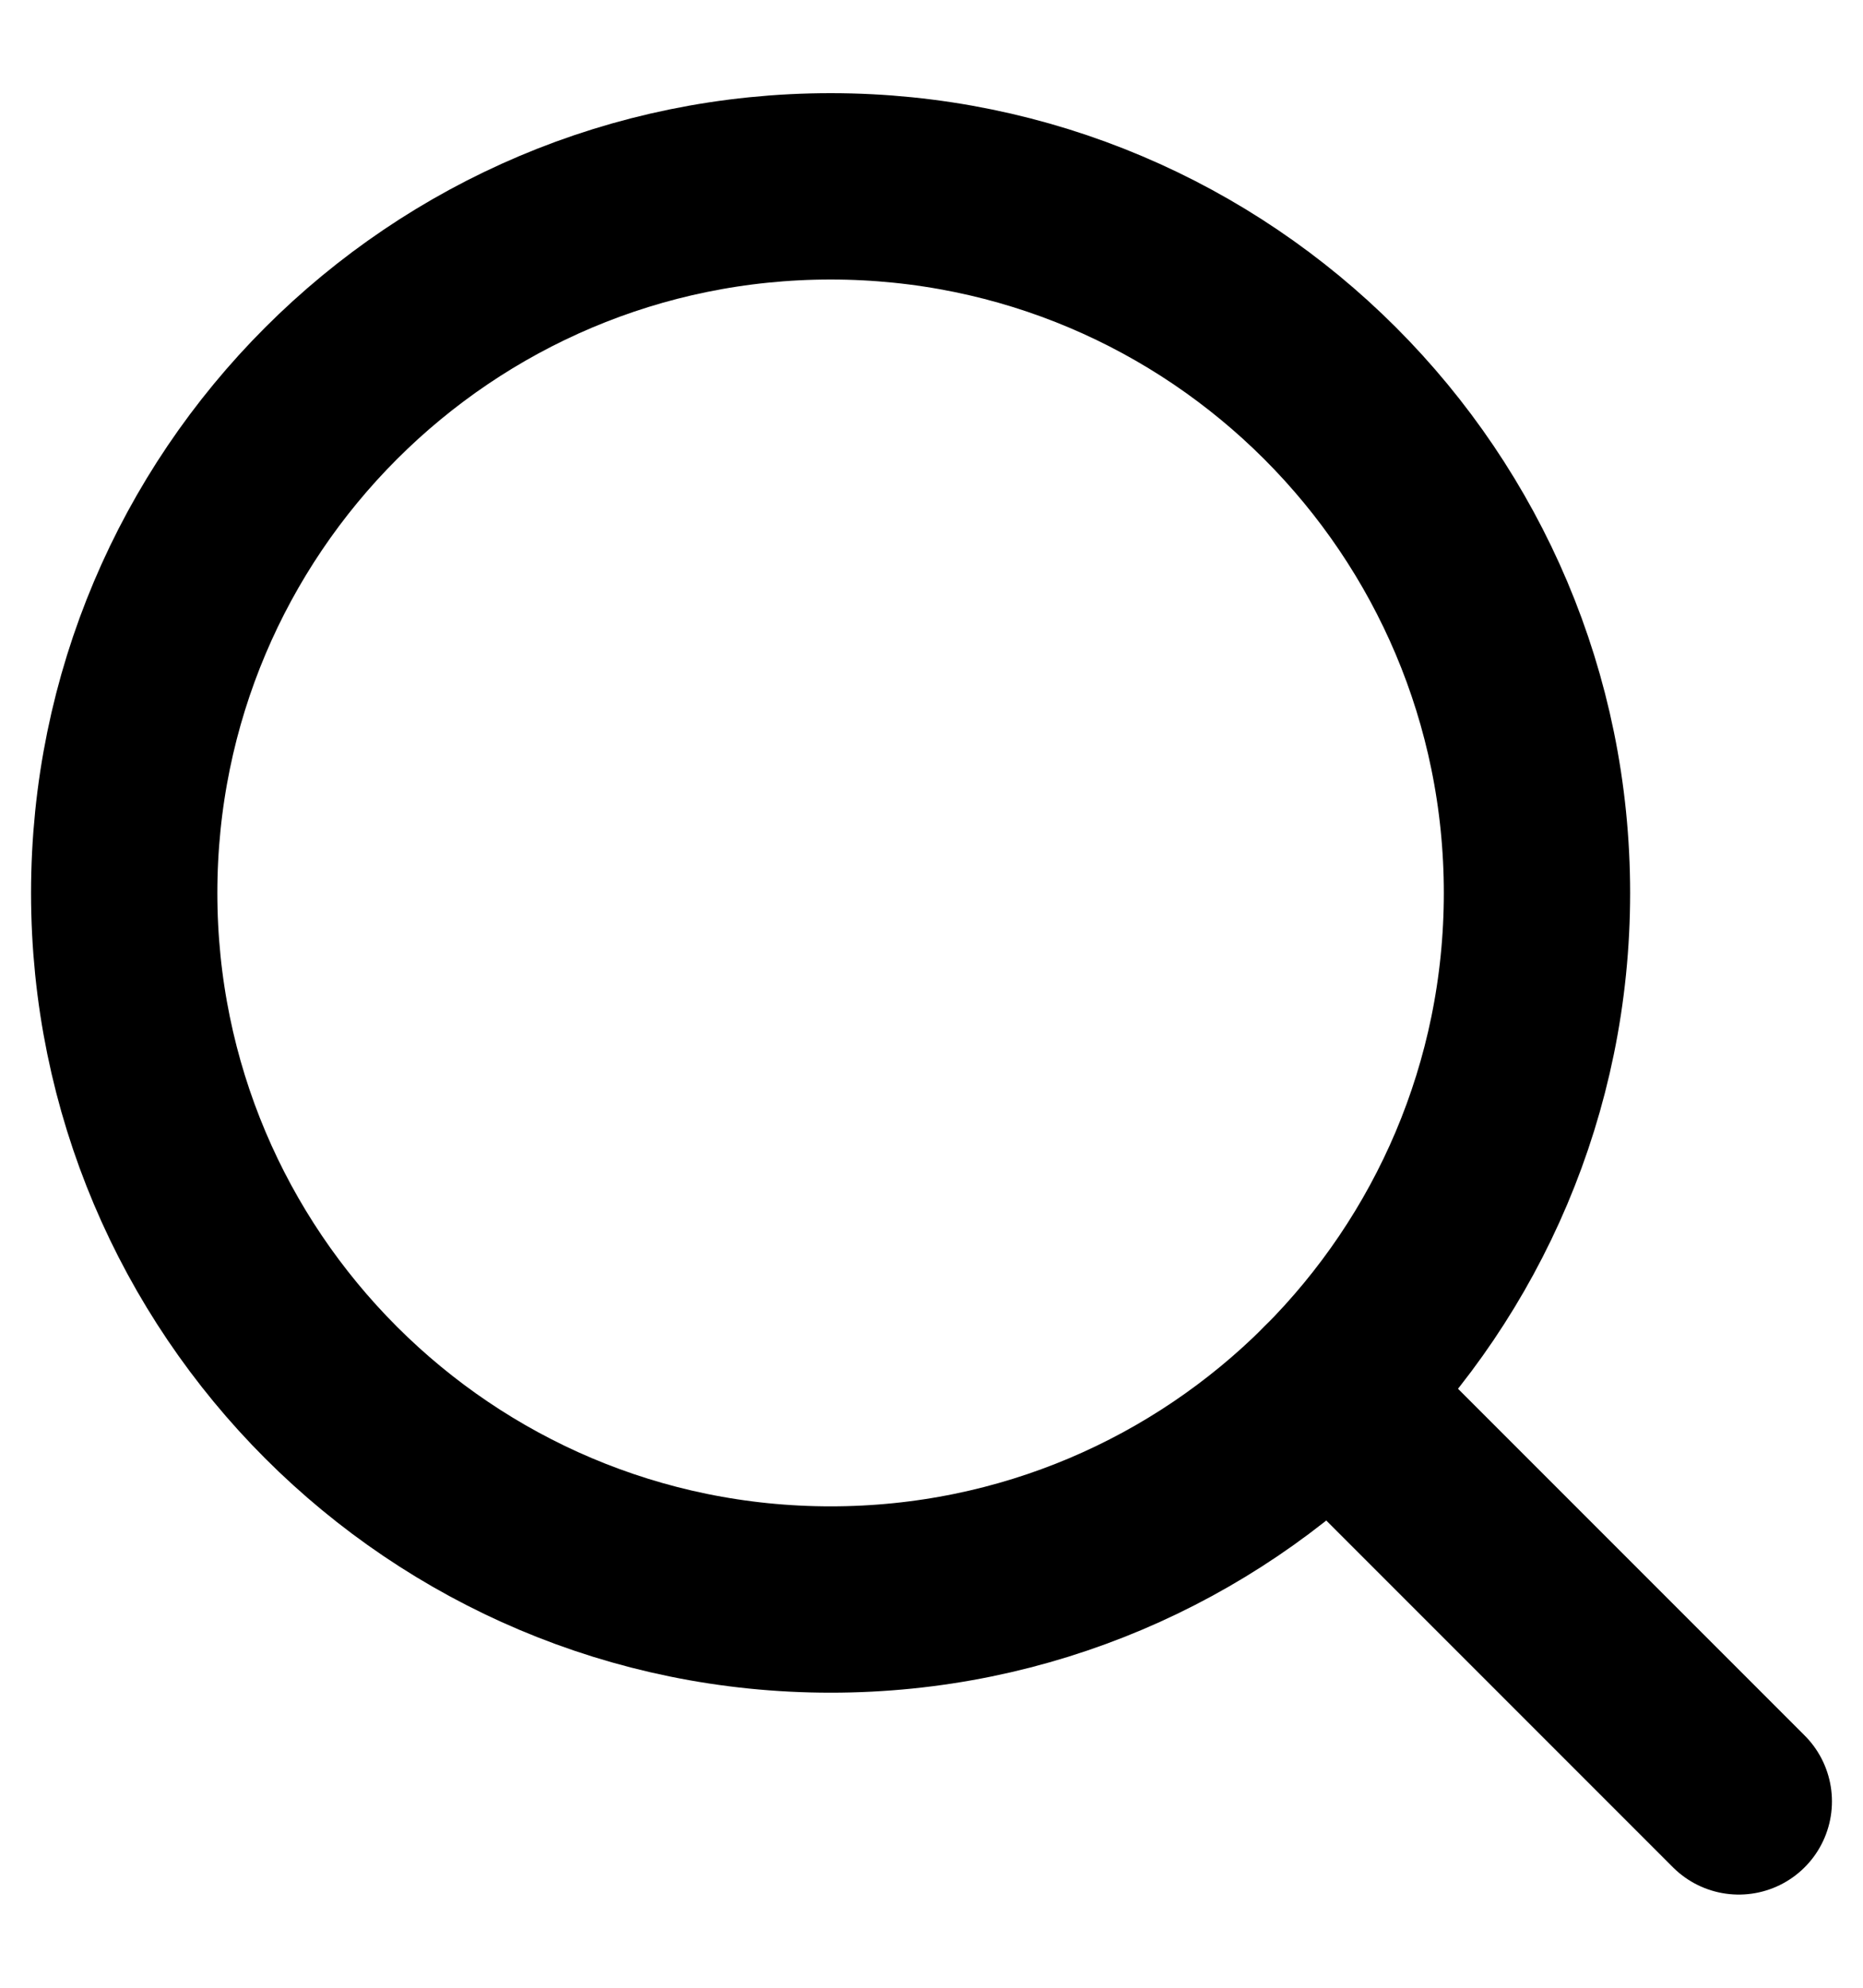
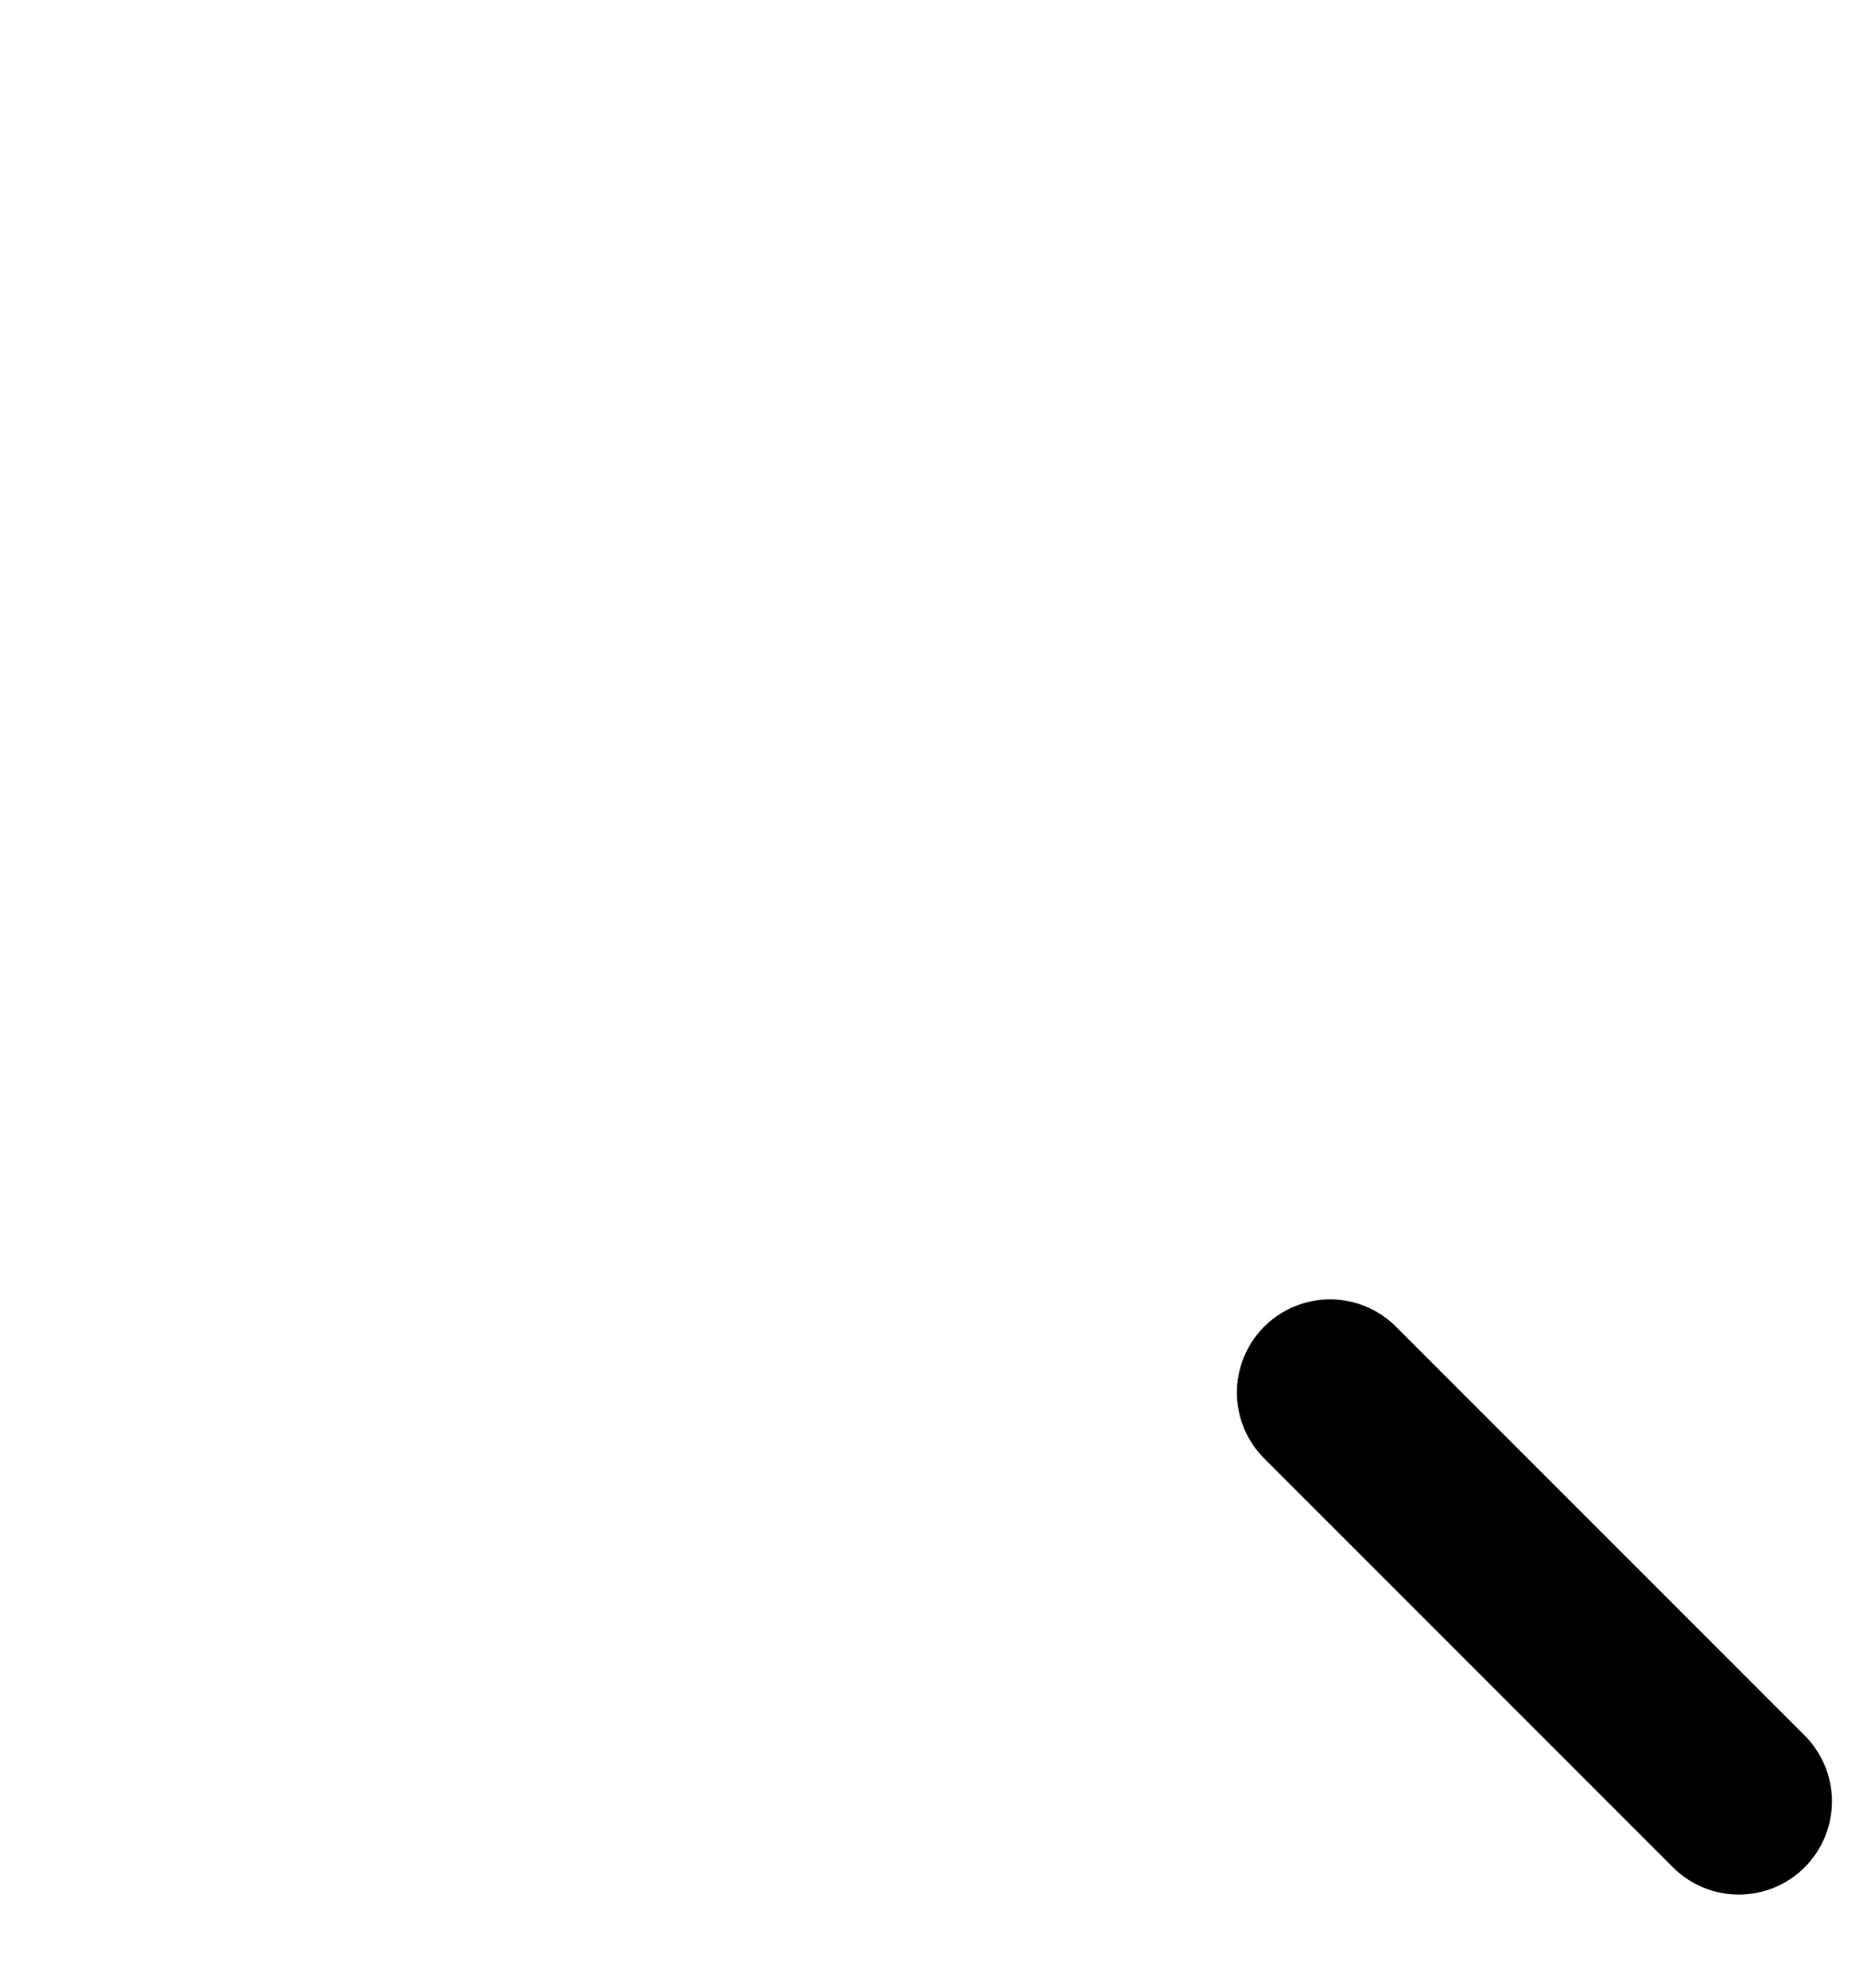
<svg xmlns="http://www.w3.org/2000/svg" width="15" height="16" viewBox="0 0 15 16" fill="none">
  <g id="Group">
-     <path id="Vector" d="M6.688 12.875C9.829 12.875 12.375 10.329 12.375 7.188C12.375 4.046 9.829 1.5 6.688 1.5C3.546 1.5 1 4.046 1 7.188C1 10.329 3.546 12.875 6.688 12.875Z" stroke="black" stroke-width="1.5" stroke-linecap="round" stroke-linejoin="round" />
    <path id="Vector_2" d="M10.709 11.209L14 14.5" stroke="black" stroke-width="1.5" stroke-linecap="round" stroke-linejoin="round" />
  </g>
</svg>